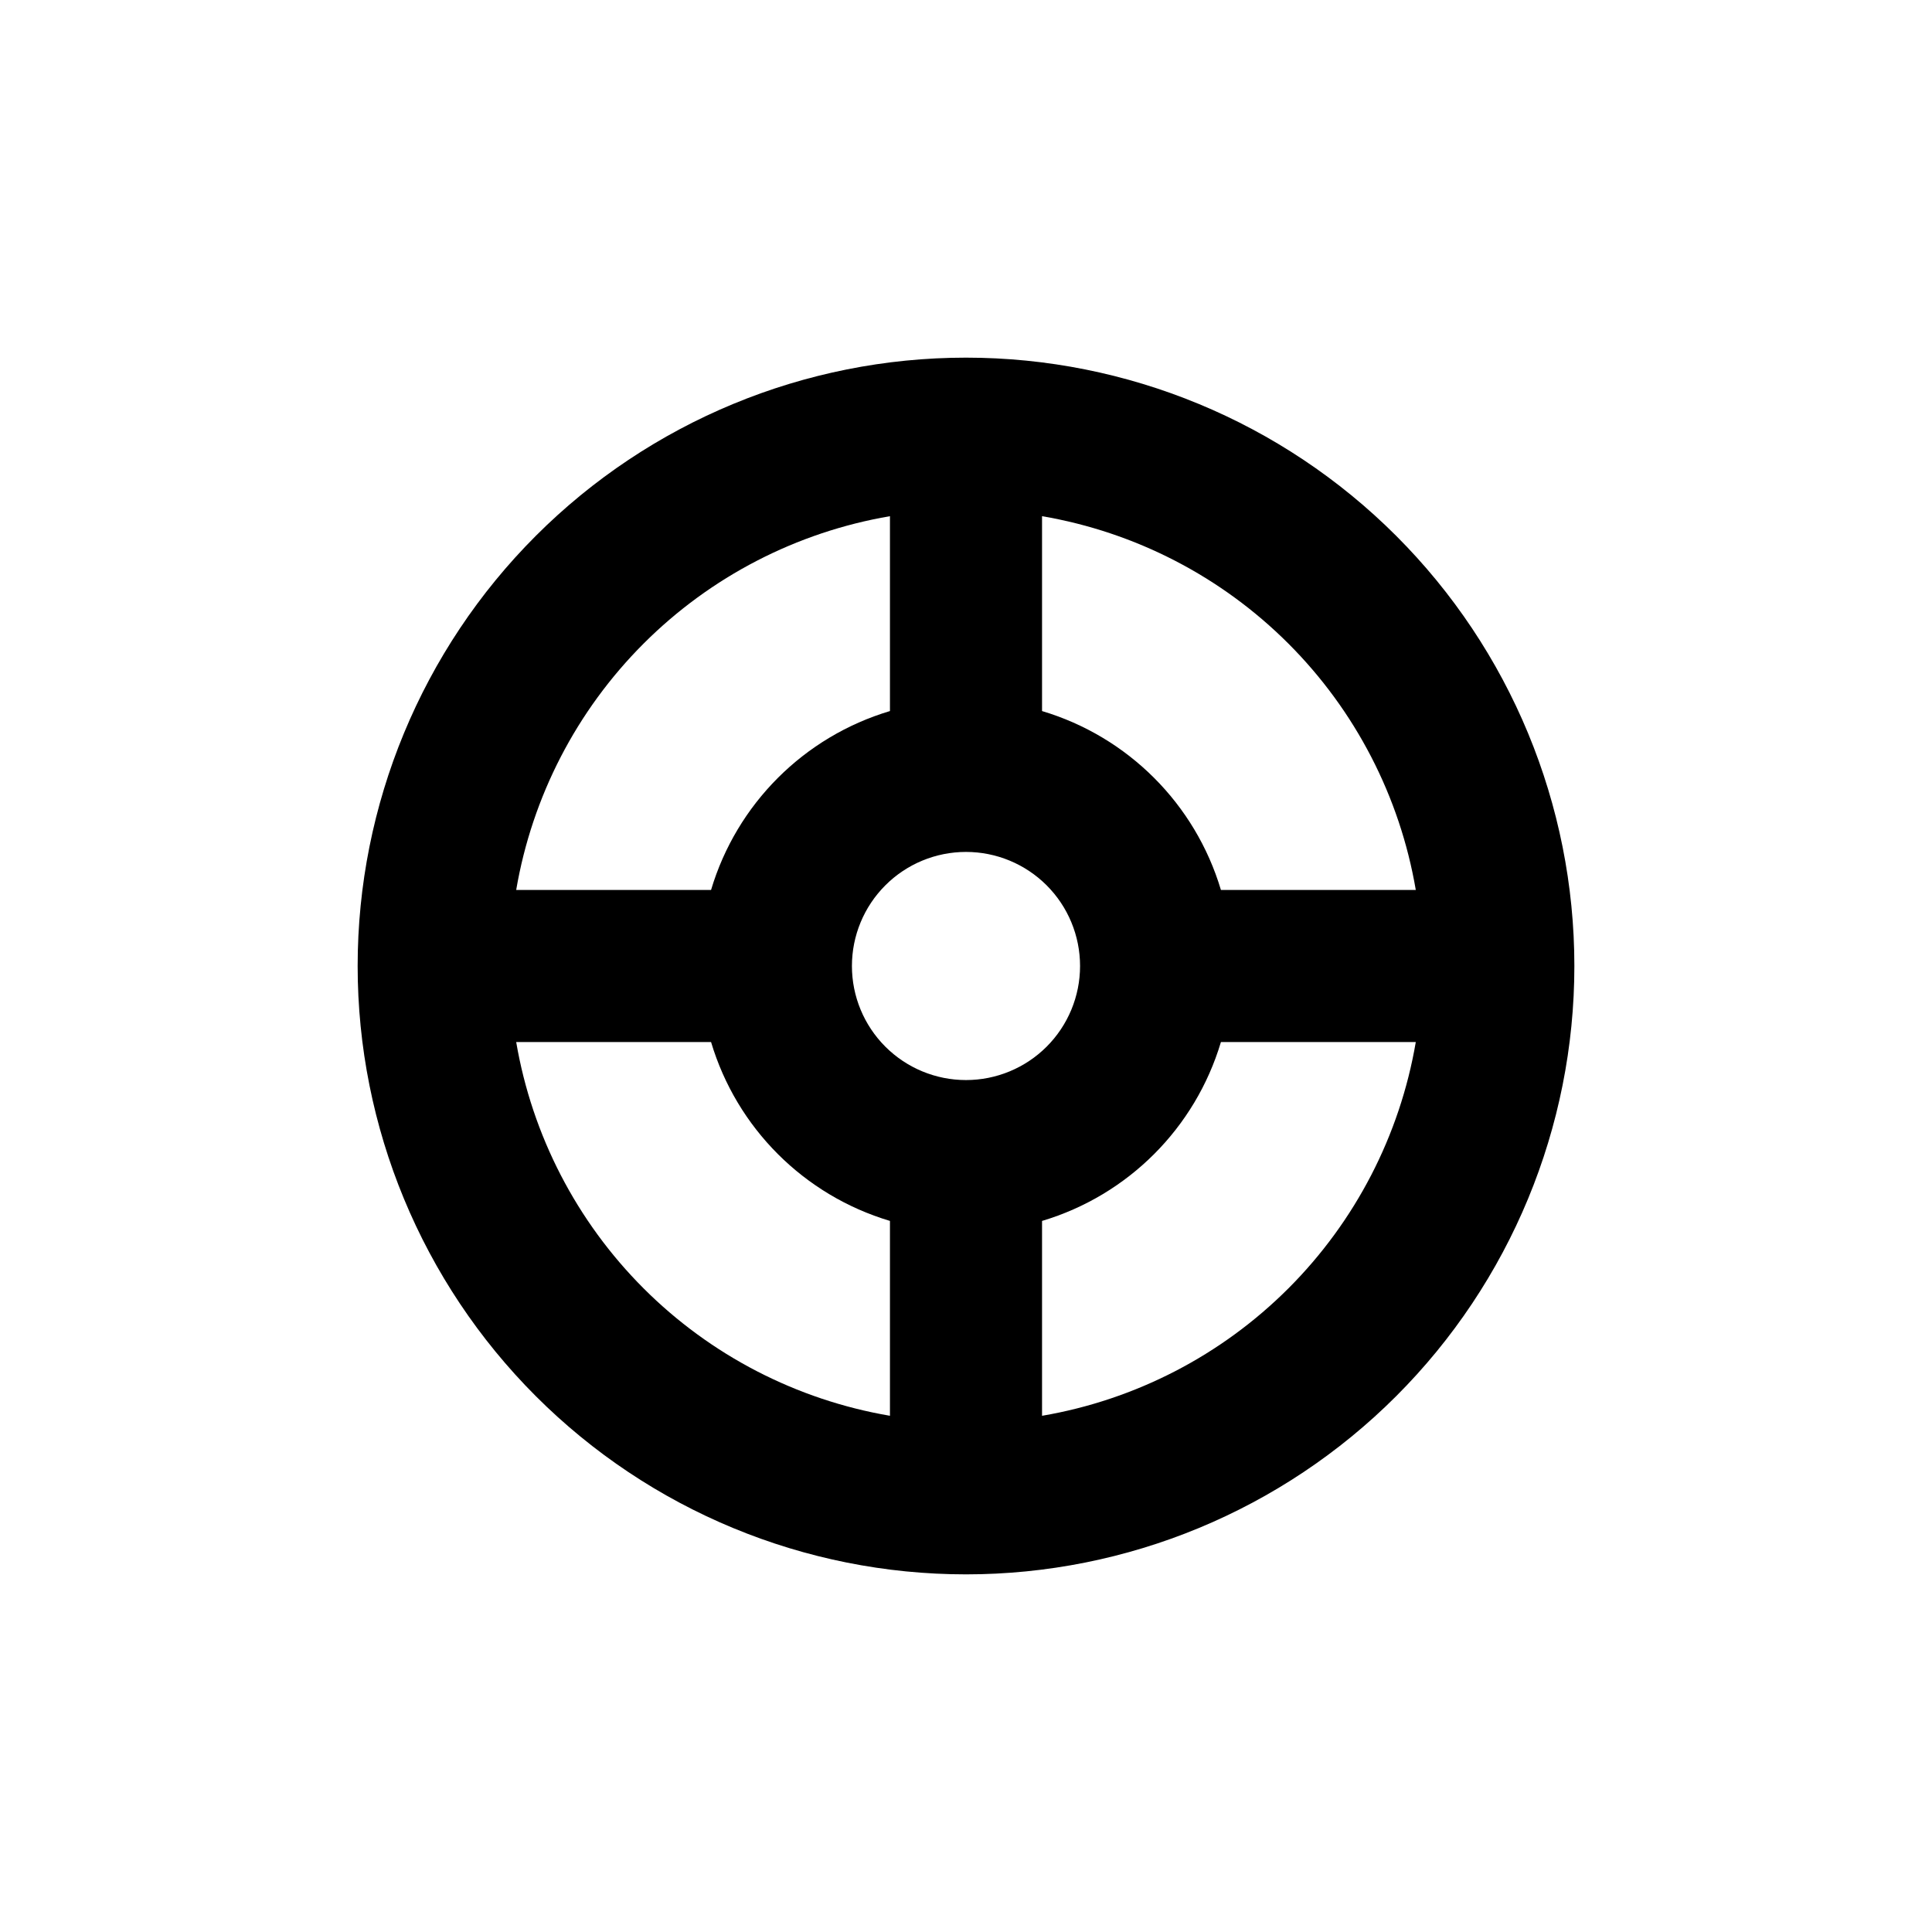
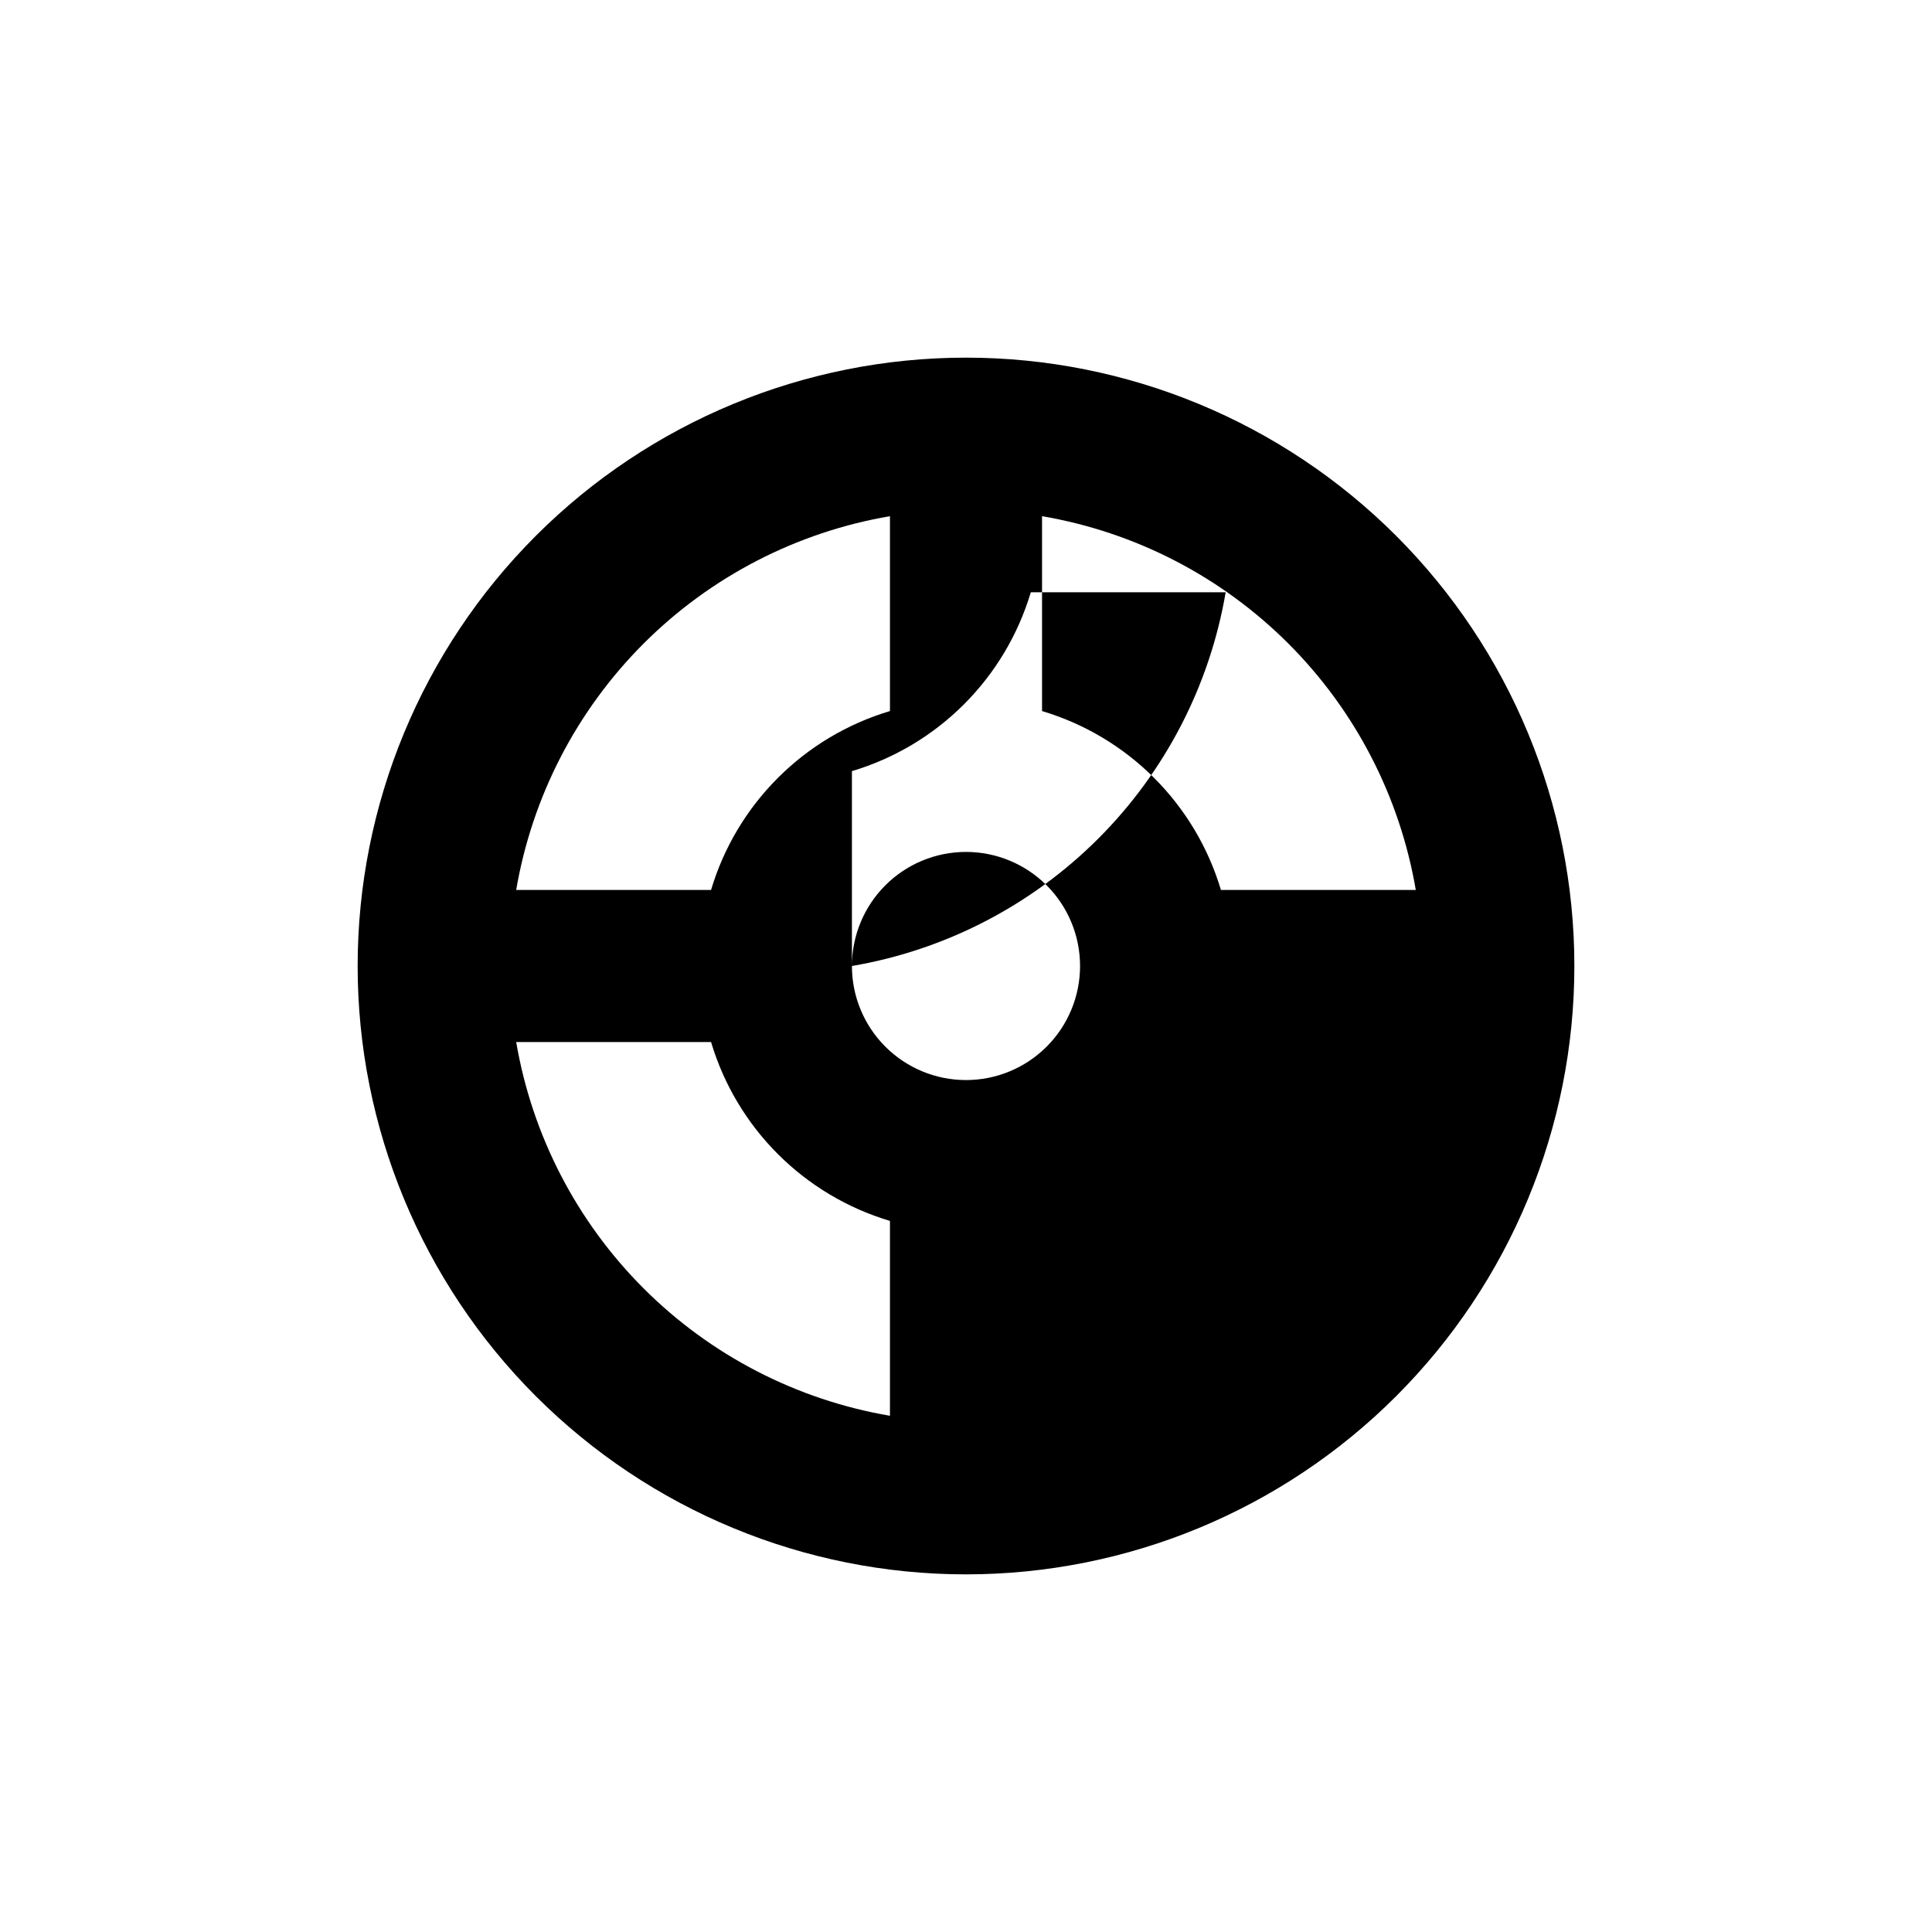
<svg xmlns="http://www.w3.org/2000/svg" fill="#000000" width="800px" height="800px" version="1.1" viewBox="144 144 512 512">
-   <path d="m400 238.78c-42.758 0-83.766 16.984-114 47.219s-47.219 71.242-47.219 114 16.984 83.762 47.219 114 71.242 47.223 114 47.223 83.762-16.988 114-47.223 47.223-71.238 47.223-114-16.988-83.766-47.223-114-71.238-47.219-114-47.219zm20.152 42.02v-0.004c24.73 4.223 47.543 16.02 65.285 33.762 17.742 17.742 29.539 40.555 33.762 65.289h-51.641c-6.801-22.785-24.625-40.609-47.406-47.41zm-40.305 0v51.637c-22.785 6.801-40.609 24.625-47.41 47.41h-51.641c4.223-24.734 16.02-47.547 33.762-65.289 17.742-17.742 40.555-29.539 65.289-33.762zm0 238.4v-0.004c-24.734-4.223-47.547-16.02-65.289-33.762-17.742-17.742-29.539-40.555-33.762-65.285h51.641c6.801 22.781 24.625 40.605 47.41 47.406zm-10.078-119.2c0-8.02 3.184-15.707 8.855-21.375 5.668-5.672 13.355-8.855 21.375-8.855 8.016 0 15.703 3.184 21.375 8.855 5.668 5.668 8.852 13.355 8.852 21.375 0 8.016-3.184 15.703-8.852 21.375-5.672 5.668-13.359 8.852-21.375 8.852-8.02 0-15.707-3.184-21.375-8.852-5.672-5.672-8.855-13.359-8.855-21.375zm50.383 119.2v-51.641c22.781-6.801 40.605-24.625 47.406-47.406h51.641c-4.223 24.73-16.02 47.543-33.762 65.285s-40.555 29.539-65.285 33.762z" />
+   <path d="m400 238.78c-42.758 0-83.766 16.984-114 47.219s-47.219 71.242-47.219 114 16.984 83.762 47.219 114 71.242 47.223 114 47.223 83.762-16.988 114-47.223 47.223-71.238 47.223-114-16.988-83.766-47.223-114-71.238-47.219-114-47.219zm20.152 42.02v-0.004c24.73 4.223 47.543 16.02 65.285 33.762 17.742 17.742 29.539 40.555 33.762 65.289h-51.641c-6.801-22.785-24.625-40.609-47.406-47.41zm-40.305 0v51.637c-22.785 6.801-40.609 24.625-47.41 47.41h-51.641c4.223-24.734 16.02-47.547 33.762-65.289 17.742-17.742 40.555-29.539 65.289-33.762zm0 238.4v-0.004c-24.734-4.223-47.547-16.02-65.289-33.762-17.742-17.742-29.539-40.555-33.762-65.285h51.641c6.801 22.781 24.625 40.605 47.41 47.406zm-10.078-119.2c0-8.02 3.184-15.707 8.855-21.375 5.668-5.672 13.355-8.855 21.375-8.855 8.016 0 15.703 3.184 21.375 8.855 5.668 5.668 8.852 13.355 8.852 21.375 0 8.016-3.184 15.703-8.852 21.375-5.672 5.668-13.359 8.852-21.375 8.852-8.02 0-15.707-3.184-21.375-8.852-5.672-5.672-8.855-13.359-8.855-21.375zv-51.641c22.781-6.801 40.605-24.625 47.406-47.406h51.641c-4.223 24.73-16.02 47.543-33.762 65.285s-40.555 29.539-65.285 33.762z" />
</svg>